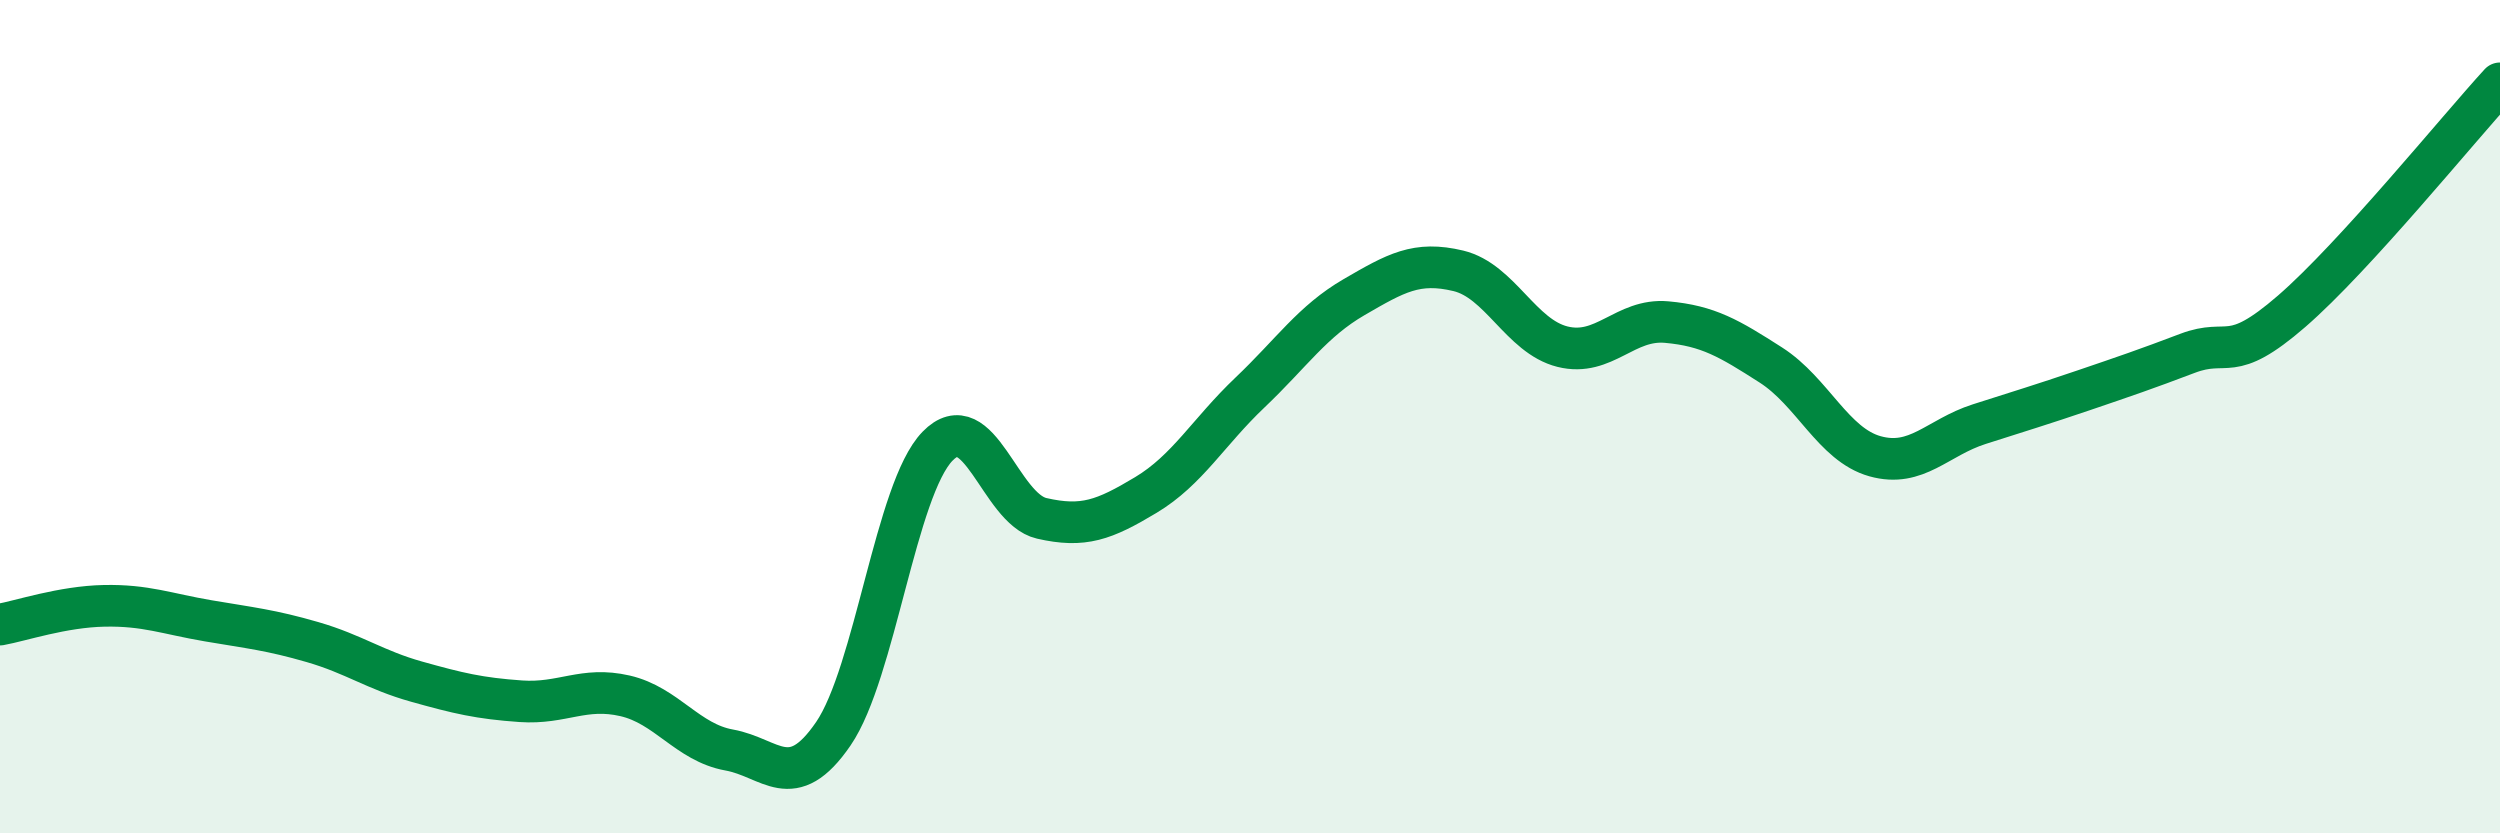
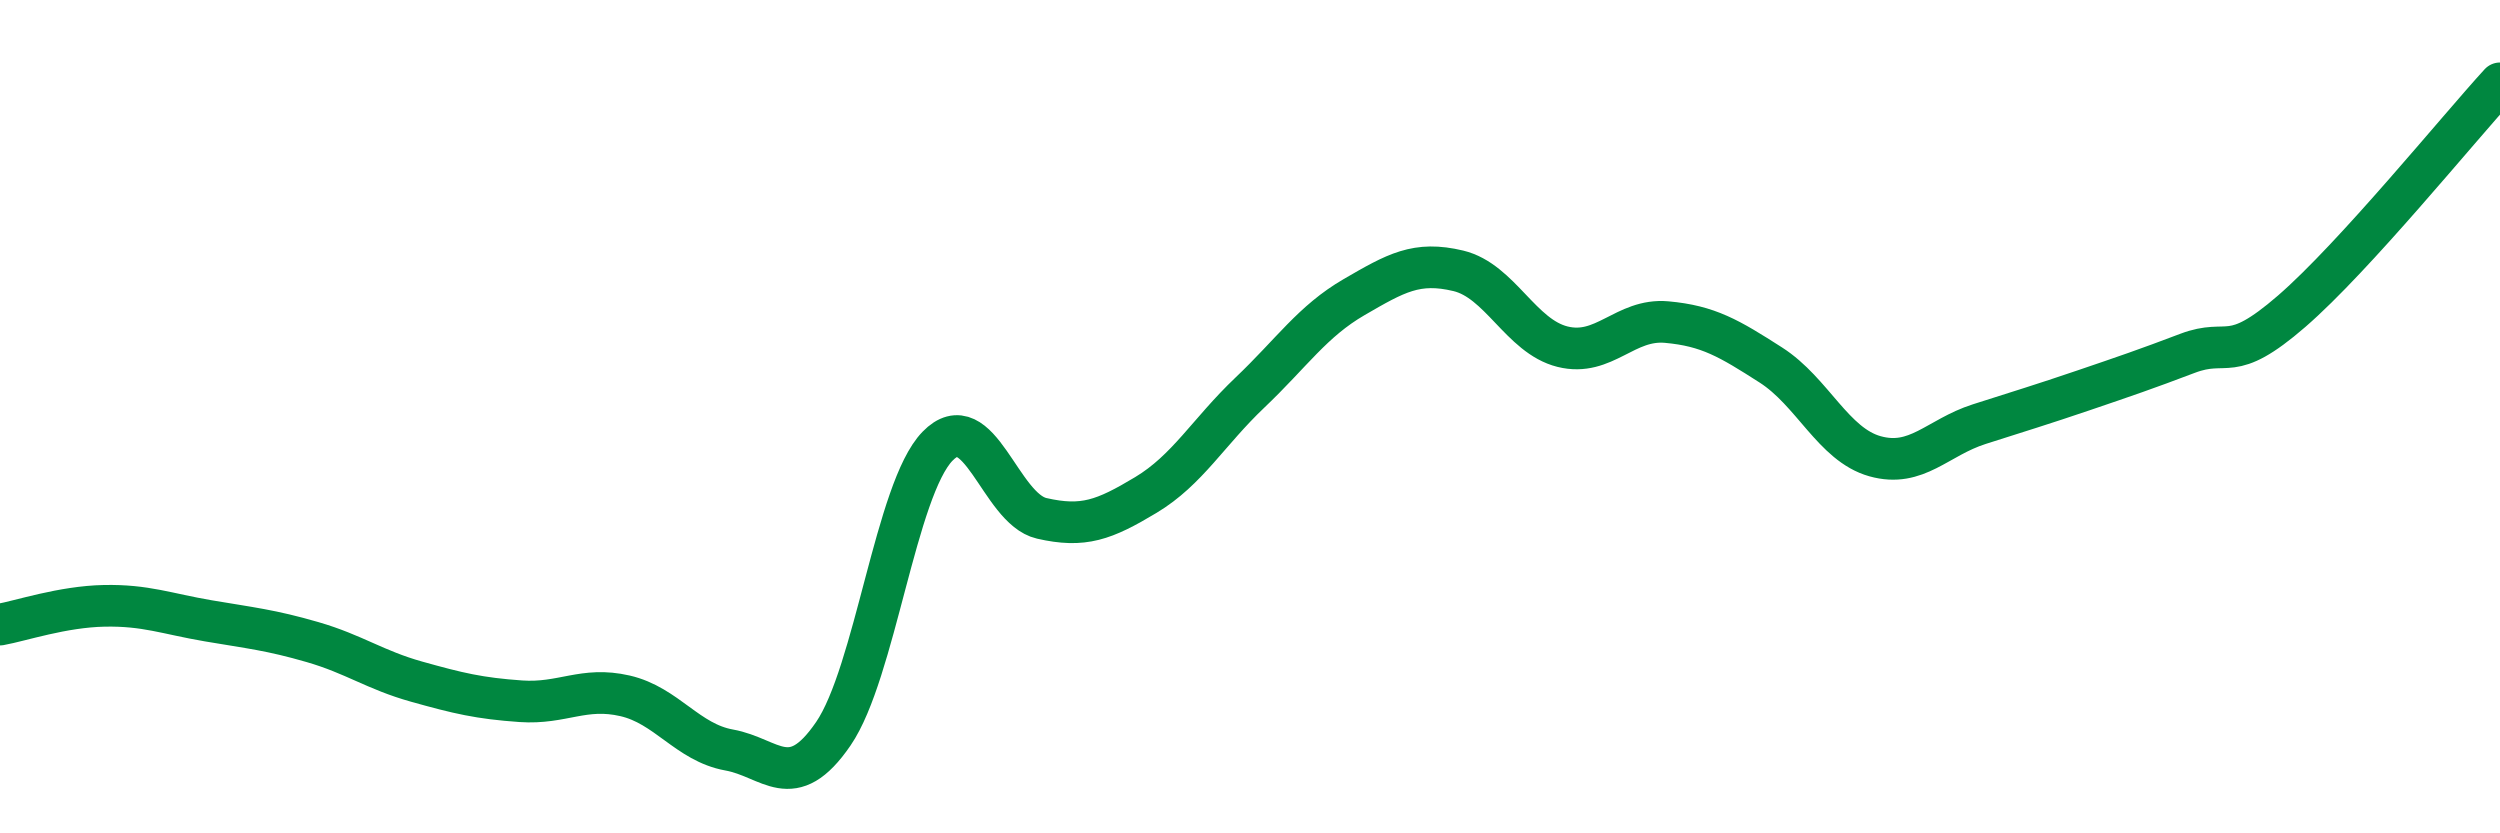
<svg xmlns="http://www.w3.org/2000/svg" width="60" height="20" viewBox="0 0 60 20">
-   <path d="M 0,14.99 C 0.5,14.9 1.5,14.56 2.5,14.54 C 3.5,14.52 4,14.73 5,14.9 C 6,15.07 6.5,15.12 7.5,15.41 C 8.5,15.7 9,16.08 10,16.36 C 11,16.64 11.5,16.76 12.5,16.83 C 13.5,16.9 14,16.47 15,16.7 C 16,16.93 16.5,17.82 17.5,18 C 18.5,18.18 19,19.07 20,17.61 C 21,16.15 21.5,11.74 22.5,10.71 C 23.5,9.68 24,12.21 25,12.44 C 26,12.67 26.5,12.48 27.5,11.88 C 28.5,11.28 29,10.37 30,9.42 C 31,8.47 31.5,7.71 32.5,7.13 C 33.5,6.55 34,6.26 35,6.5 C 36,6.74 36.5,8.07 37.5,8.32 C 38.5,8.57 39,7.64 40,7.73 C 41,7.82 41.5,8.12 42.5,8.76 C 43.5,9.4 44,10.67 45,10.95 C 46,11.23 46.5,10.5 47.5,10.18 C 48.5,9.86 49,9.71 50,9.37 C 51,9.03 51.5,8.86 52.5,8.48 C 53.5,8.1 53.5,8.77 55,7.47 C 56.5,6.17 59,3.09 60,2L60 20L0 20Z" fill="#008740" opacity="0.1" stroke-linecap="round" stroke-linejoin="round" />
  <path d="M 0,14.99 C 0.5,14.9 1.5,14.56 2.5,14.54 C 3.5,14.52 4,14.73 5,14.9 C 6,15.07 6.5,15.12 7.5,15.41 C 8.5,15.7 9,16.08 10,16.36 C 11,16.64 11.5,16.76 12.5,16.83 C 13.5,16.9 14,16.47 15,16.7 C 16,16.93 16.5,17.82 17.5,18 C 18.5,18.18 19,19.07 20,17.61 C 21,16.15 21.5,11.74 22.5,10.71 C 23.5,9.68 24,12.21 25,12.44 C 26,12.67 26.5,12.48 27.5,11.88 C 28.5,11.28 29,10.37 30,9.42 C 31,8.47 31.5,7.71 32.5,7.13 C 33.5,6.55 34,6.26 35,6.5 C 36,6.74 36.5,8.07 37.5,8.32 C 38.5,8.57 39,7.64 40,7.73 C 41,7.82 41.5,8.12 42.5,8.76 C 43.5,9.4 44,10.67 45,10.95 C 46,11.23 46.5,10.5 47.5,10.18 C 48.5,9.86 49,9.71 50,9.37 C 51,9.03 51.5,8.86 52.5,8.48 C 53.5,8.1 53.5,8.77 55,7.47 C 56.5,6.17 59,3.09 60,2" stroke="#008740" stroke-width="1" fill="none" stroke-linecap="round" stroke-linejoin="round" />
</svg>